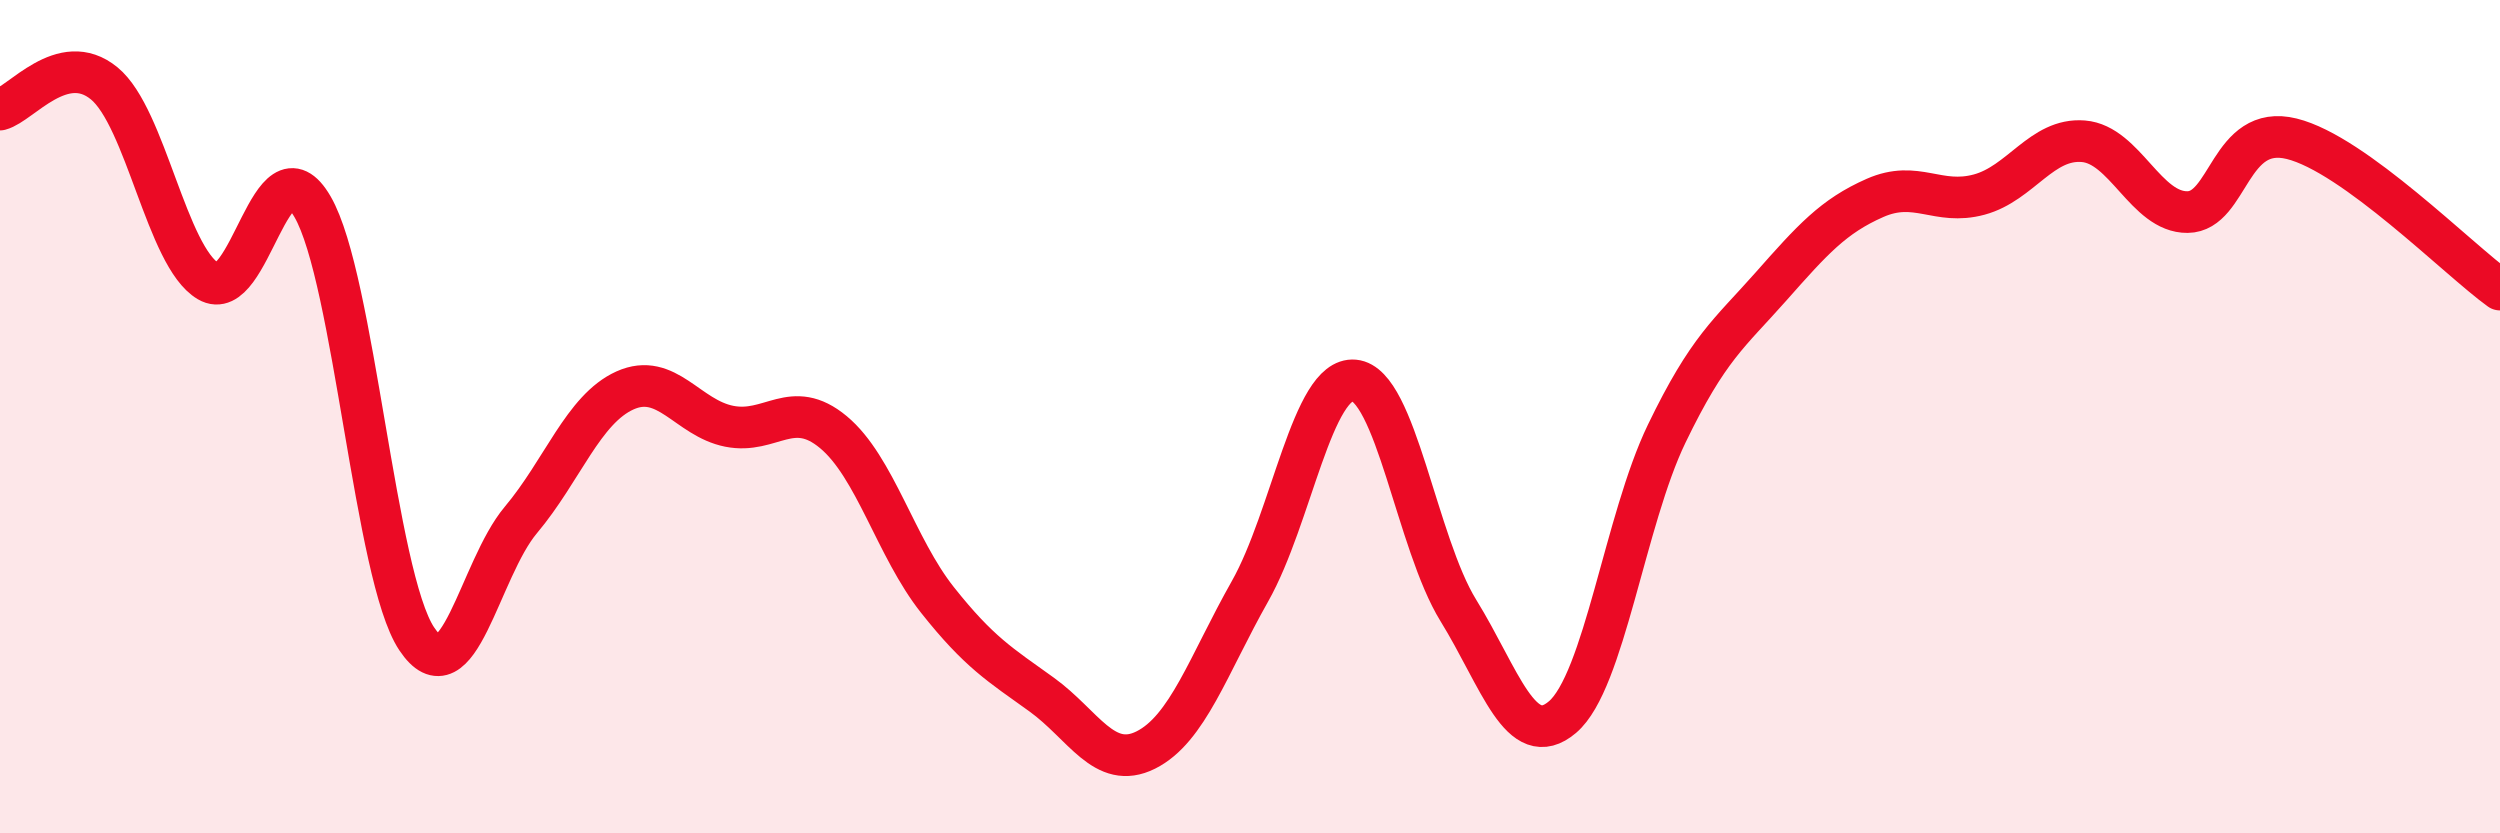
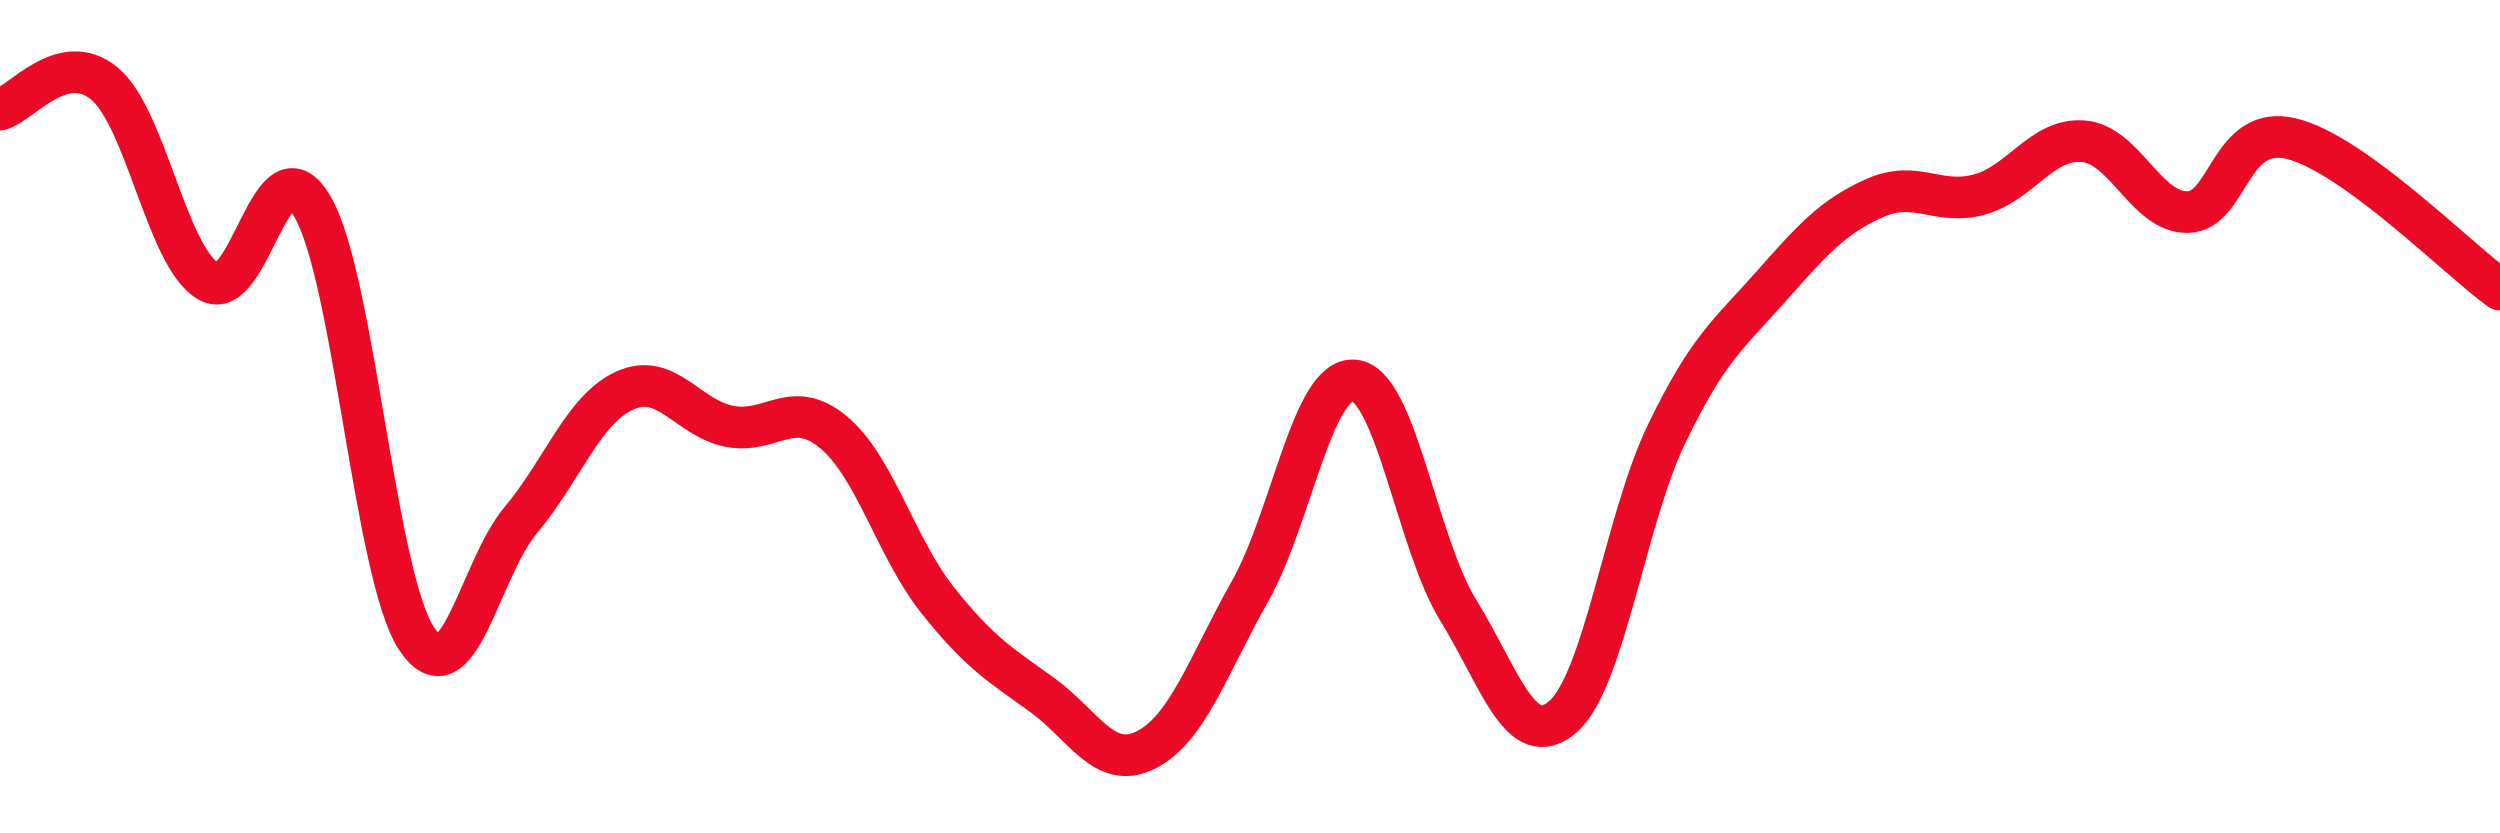
<svg xmlns="http://www.w3.org/2000/svg" width="60" height="20" viewBox="0 0 60 20">
-   <path d="M 0,2.63 C 0.5,2.5 1.5,1.18 2.5,2 C 3.5,2.82 4,6.16 5,6.75 C 6,7.34 6.5,3.24 7.5,4.96 C 8.5,6.68 9,13.83 10,15.33 C 11,16.83 11.5,13.67 12.5,12.48 C 13.5,11.29 14,9.82 15,9.37 C 16,8.92 16.5,10.03 17.5,10.23 C 18.5,10.43 19,9.54 20,10.37 C 21,11.2 21.5,13.14 22.5,14.4 C 23.5,15.66 24,15.95 25,16.67 C 26,17.39 26.5,18.5 27.5,18 C 28.5,17.5 29,15.96 30,14.19 C 31,12.42 31.5,9.04 32.5,9.13 C 33.5,9.22 34,13.03 35,14.65 C 36,16.27 36.5,18.06 37.5,17.21 C 38.5,16.36 39,12.48 40,10.41 C 41,8.34 41.5,8.01 42.5,6.88 C 43.5,5.75 44,5.19 45,4.75 C 46,4.31 46.5,4.94 47.5,4.67 C 48.5,4.4 49,3.31 50,3.39 C 51,3.47 51.5,5.1 52.5,5.09 C 53.5,5.08 53.5,2.96 55,3.33 C 56.5,3.7 59,6.23 60,6.95L60 20L0 20Z" fill="#EB0A25" opacity="0.1" stroke-linecap="round" stroke-linejoin="round" />
  <path d="M 0,2.63 C 0.5,2.5 1.5,1.18 2.5,2 C 3.5,2.82 4,6.16 5,6.75 C 6,7.34 6.5,3.24 7.5,4.96 C 8.5,6.68 9,13.83 10,15.33 C 11,16.83 11.5,13.67 12.5,12.48 C 13.5,11.29 14,9.82 15,9.37 C 16,8.92 16.5,10.03 17.5,10.23 C 18.5,10.43 19,9.54 20,10.37 C 21,11.2 21.5,13.14 22.5,14.4 C 23.5,15.66 24,15.95 25,16.67 C 26,17.39 26.5,18.5 27.5,18 C 28.5,17.5 29,15.96 30,14.19 C 31,12.42 31.5,9.04 32.5,9.13 C 33.5,9.22 34,13.03 35,14.65 C 36,16.27 36.5,18.06 37.5,17.21 C 38.5,16.36 39,12.48 40,10.41 C 41,8.34 41.5,8.01 42.5,6.88 C 43.5,5.75 44,5.19 45,4.75 C 46,4.31 46.5,4.94 47.5,4.67 C 48.5,4.4 49,3.31 50,3.39 C 51,3.47 51.5,5.1 52.5,5.09 C 53.5,5.08 53.5,2.96 55,3.33 C 56.5,3.7 59,6.23 60,6.95" stroke="#EB0A25" stroke-width="1" fill="none" stroke-linecap="round" stroke-linejoin="round" />
</svg>